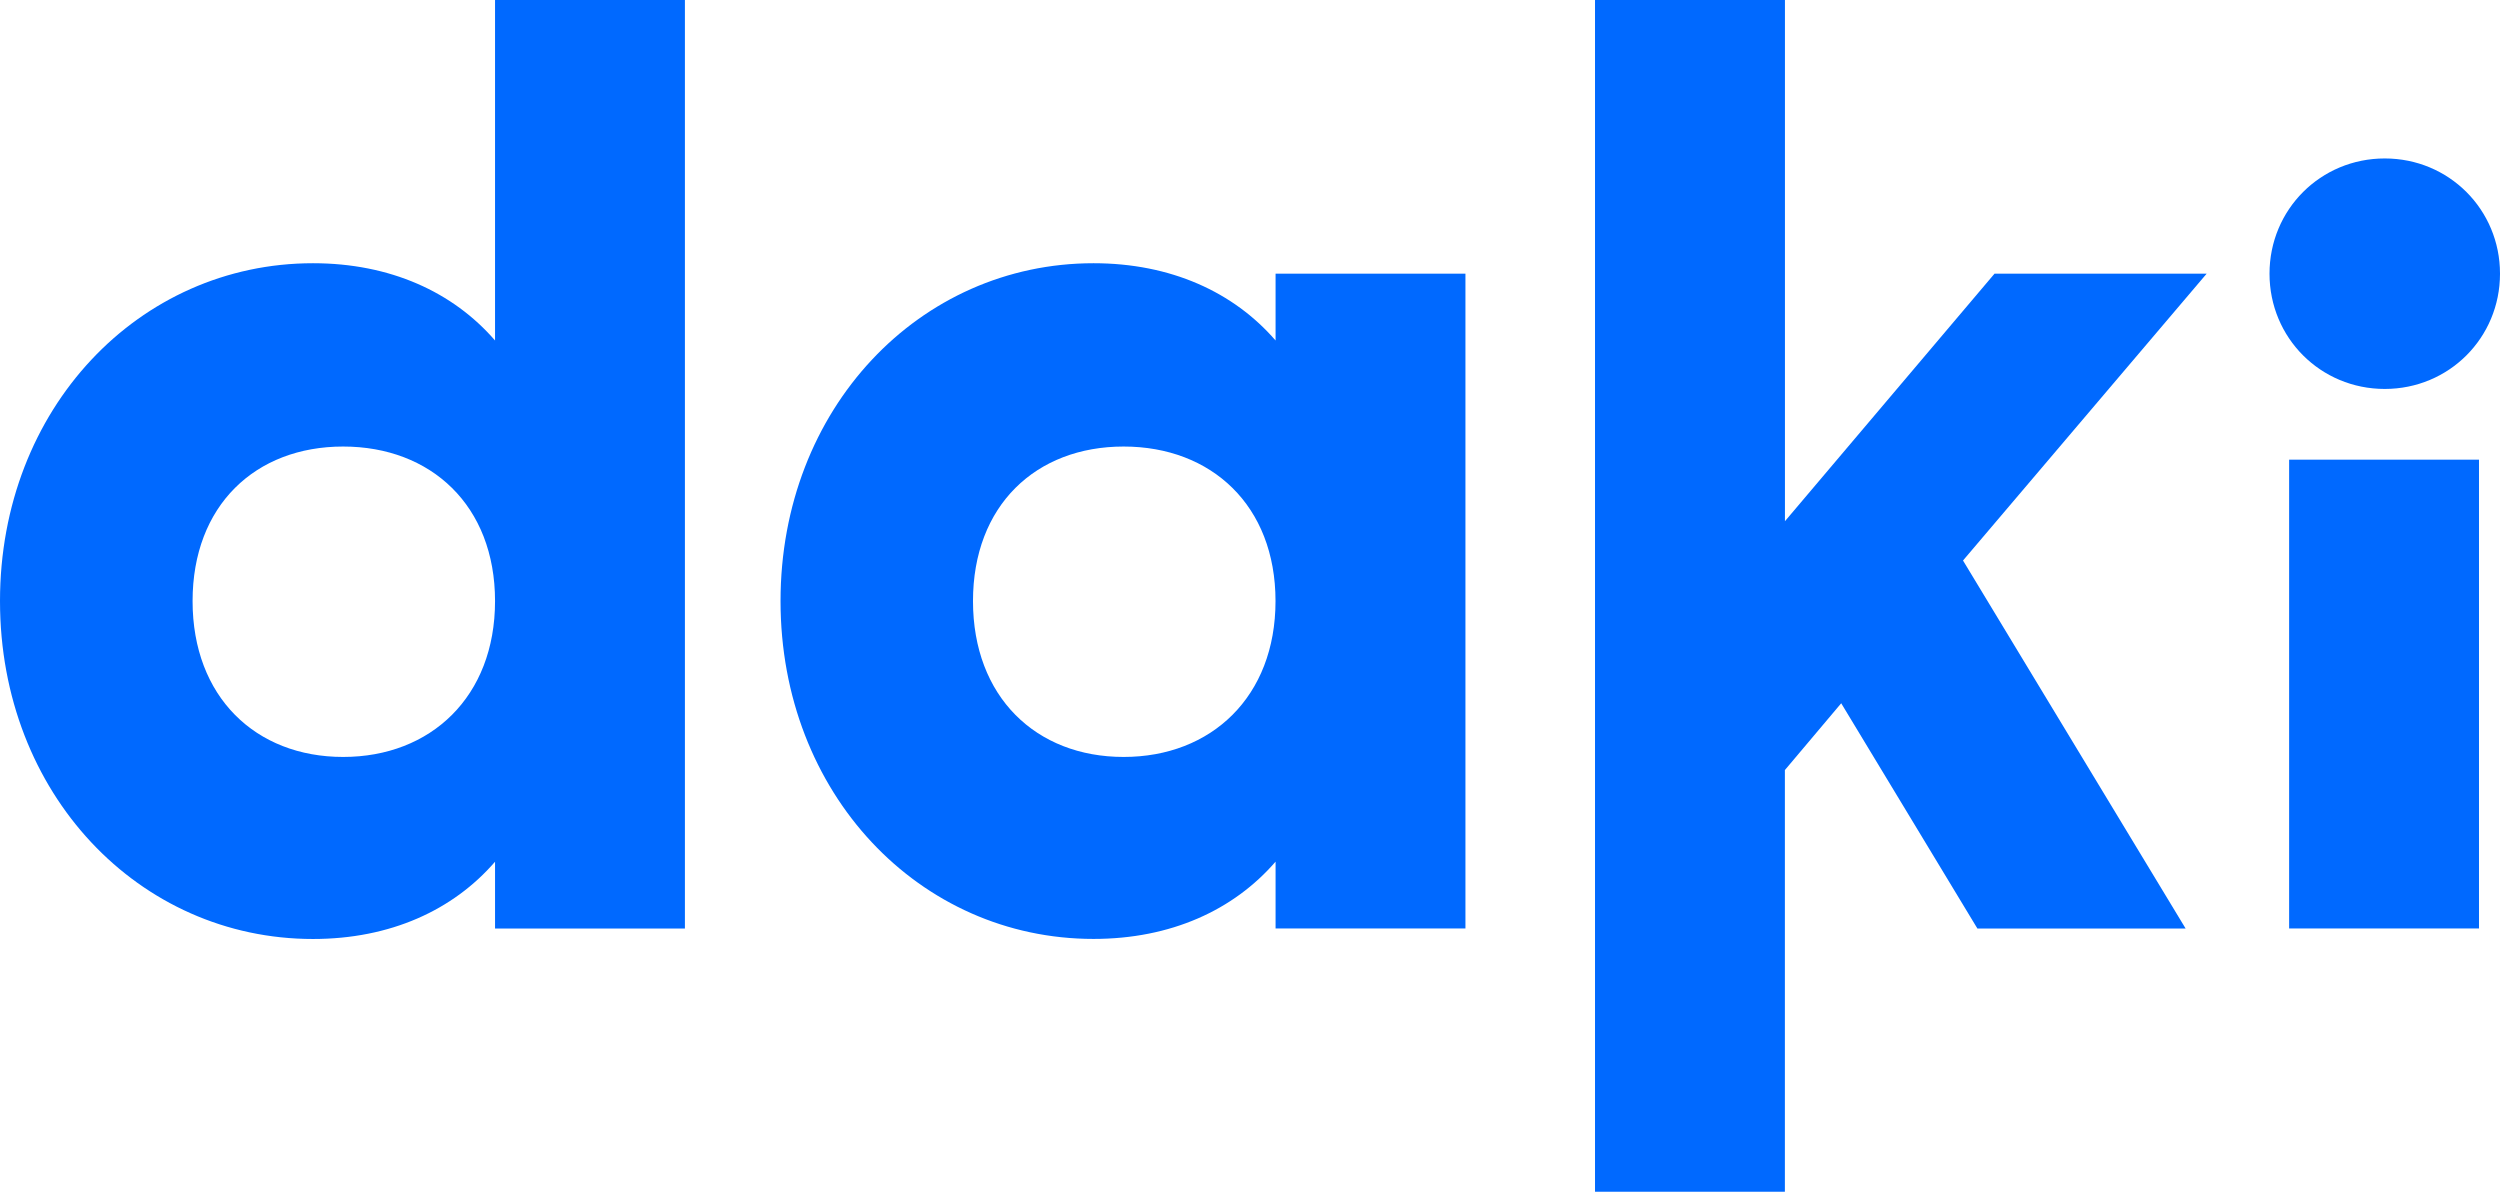
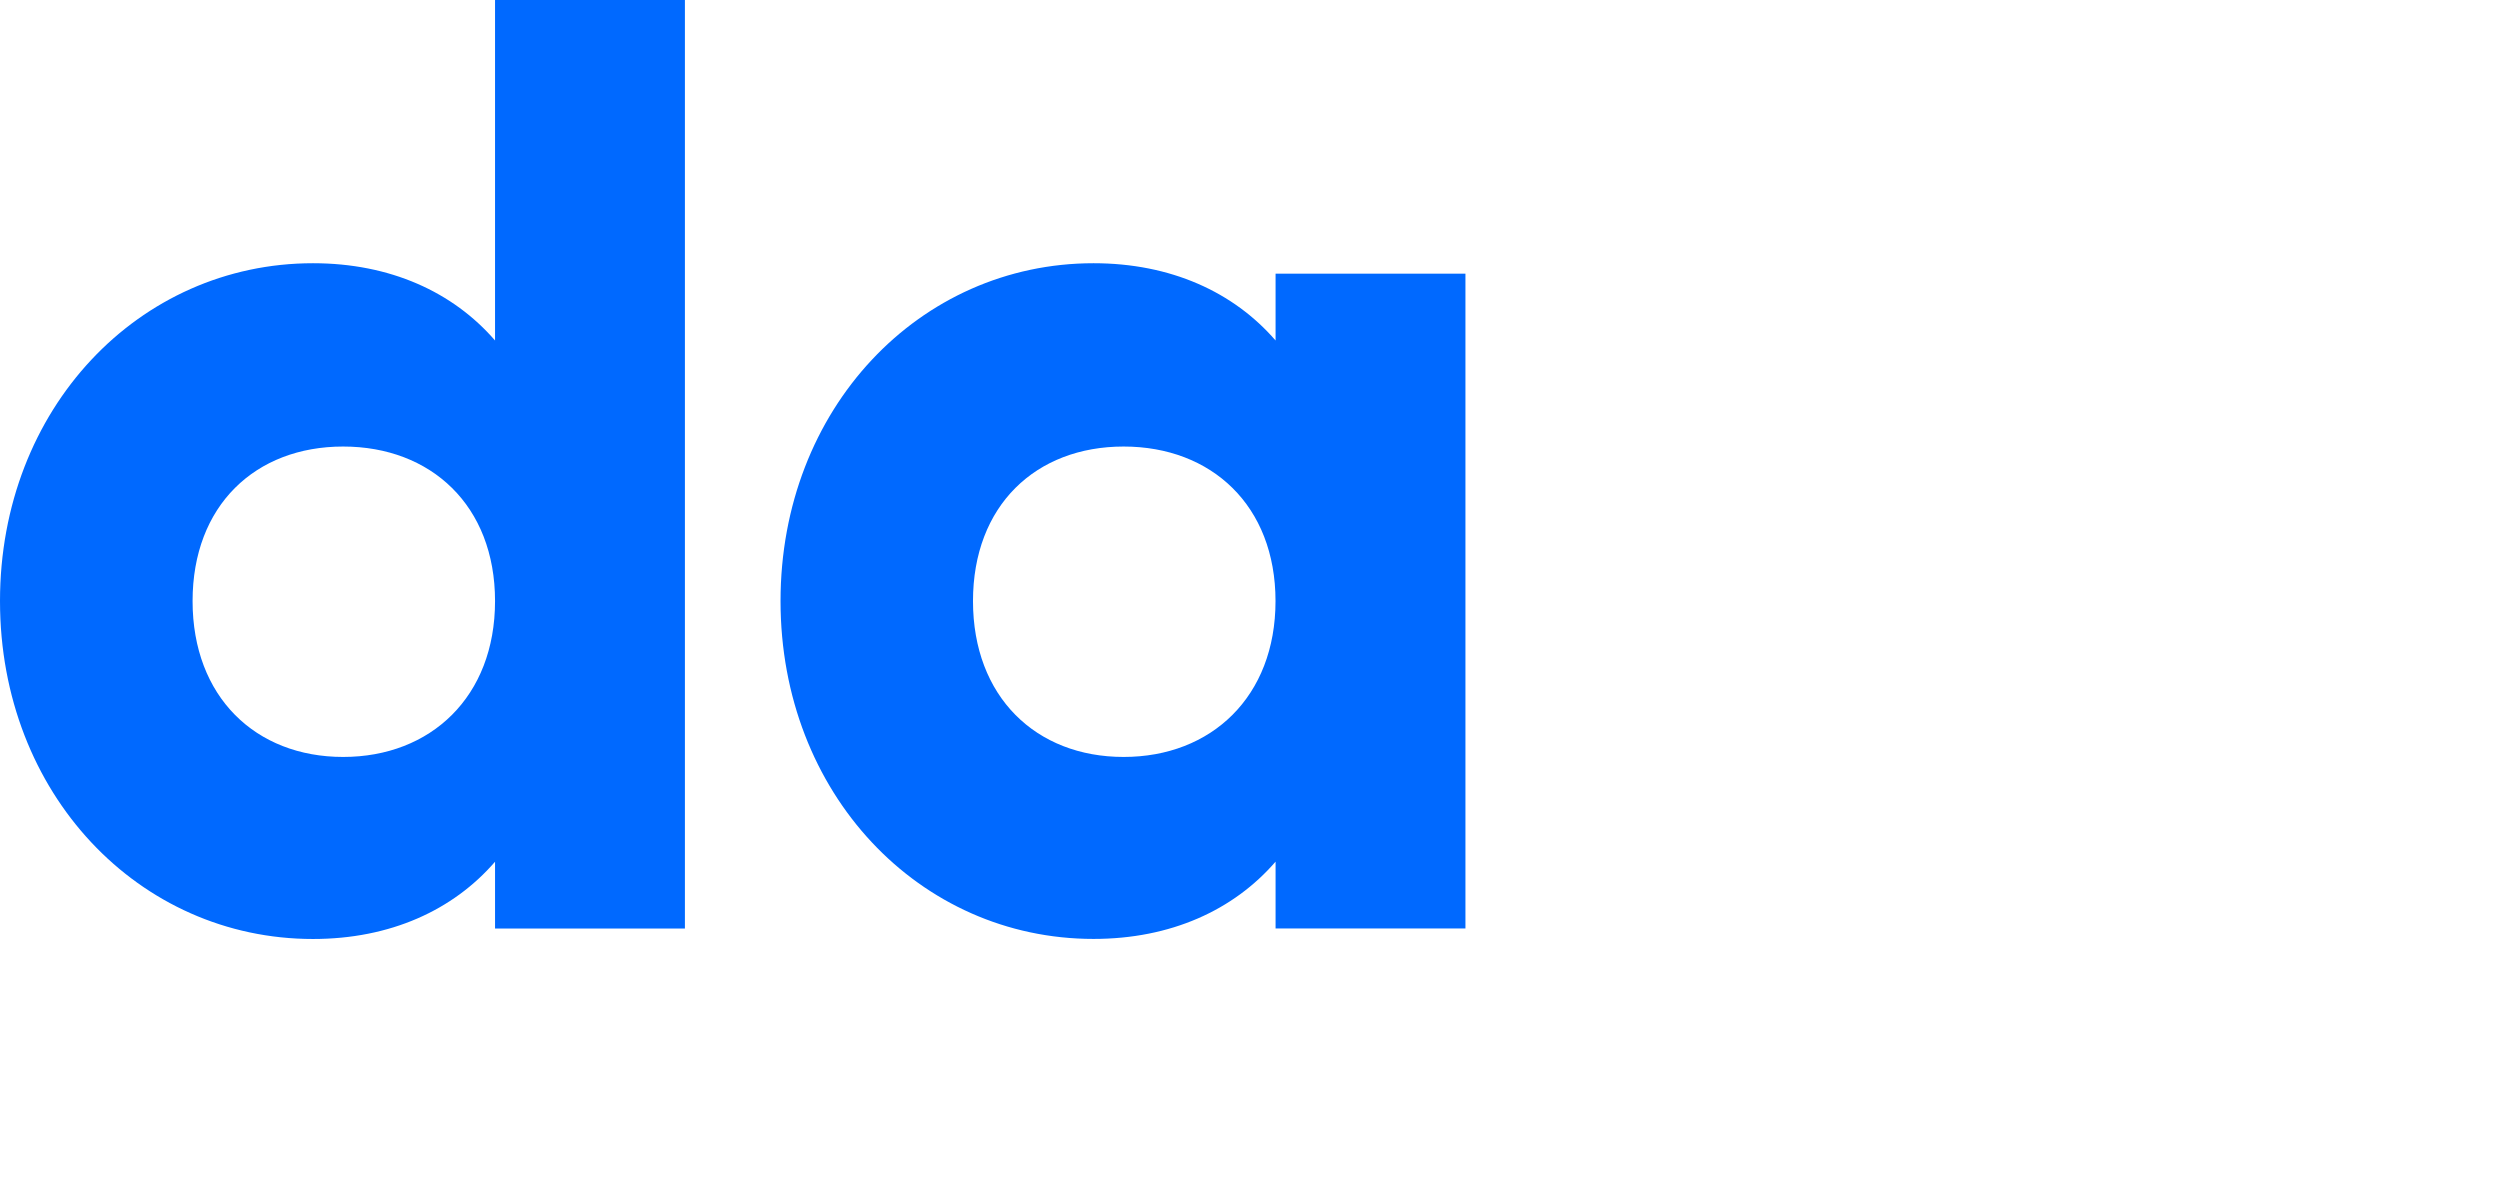
<svg xmlns="http://www.w3.org/2000/svg" id="Layer_2" data-name="Layer 2" viewBox="0 0 415.42 198.02">
  <defs>
    <style>
      .cls-1 {
        fill: #0069ff;
      }
    </style>
  </defs>
  <g id="Layer_1-2" data-name="Layer 1">
    <g>
      <path class="cls-1" d="M0,99.88c0-31.99,23.07-56.14,52.01-56.14,12.84,0,23.28,4.79,30.25,12.84V0h31.55v154.29h-31.55v-11.1c-6.96,8.05-17.41,12.84-30.25,12.84-28.94,0-52.01-24.15-52.01-56.14ZM82.26,99.88c0-15.89-10.66-25.68-25.24-25.68s-25.02,9.79-25.02,25.68,10.45,25.9,25.02,25.9,25.24-10.01,25.24-25.9Z" />
      <path class="cls-1" d="M129.7,99.88c0-31.99,23.07-56.14,52.01-56.14,12.84,0,23.28,4.79,30.25,12.84v-11.1h31.55v108.8h-31.55v-11.1c-6.96,8.05-17.41,12.84-30.25,12.84-28.94,0-52.01-24.15-52.01-56.14ZM211.95,99.88c0-15.89-10.66-25.68-25.24-25.68s-25.03,9.79-25.03,25.68,10.45,25.9,25.03,25.9,25.24-10.01,25.24-25.9Z" />
-       <path class="cls-1" d="M265.05,0h31.55v86.61l34.82-41.13h35.25l-40.48,47.66,36.99,61.15h-34.6l-22.63-37.43-9.36,11.1v70.07h-31.55V0Z" />
-       <path class="cls-1" d="M377.12,45.48c0-10.66,8.49-19.15,19.15-19.15s19.15,8.49,19.15,19.15-8.49,19.15-19.15,19.15-19.15-8.49-19.15-19.15ZM380.38,76.38h31.55v77.9h-31.55v-77.9Z" />
    </g>
  </g>
</svg>